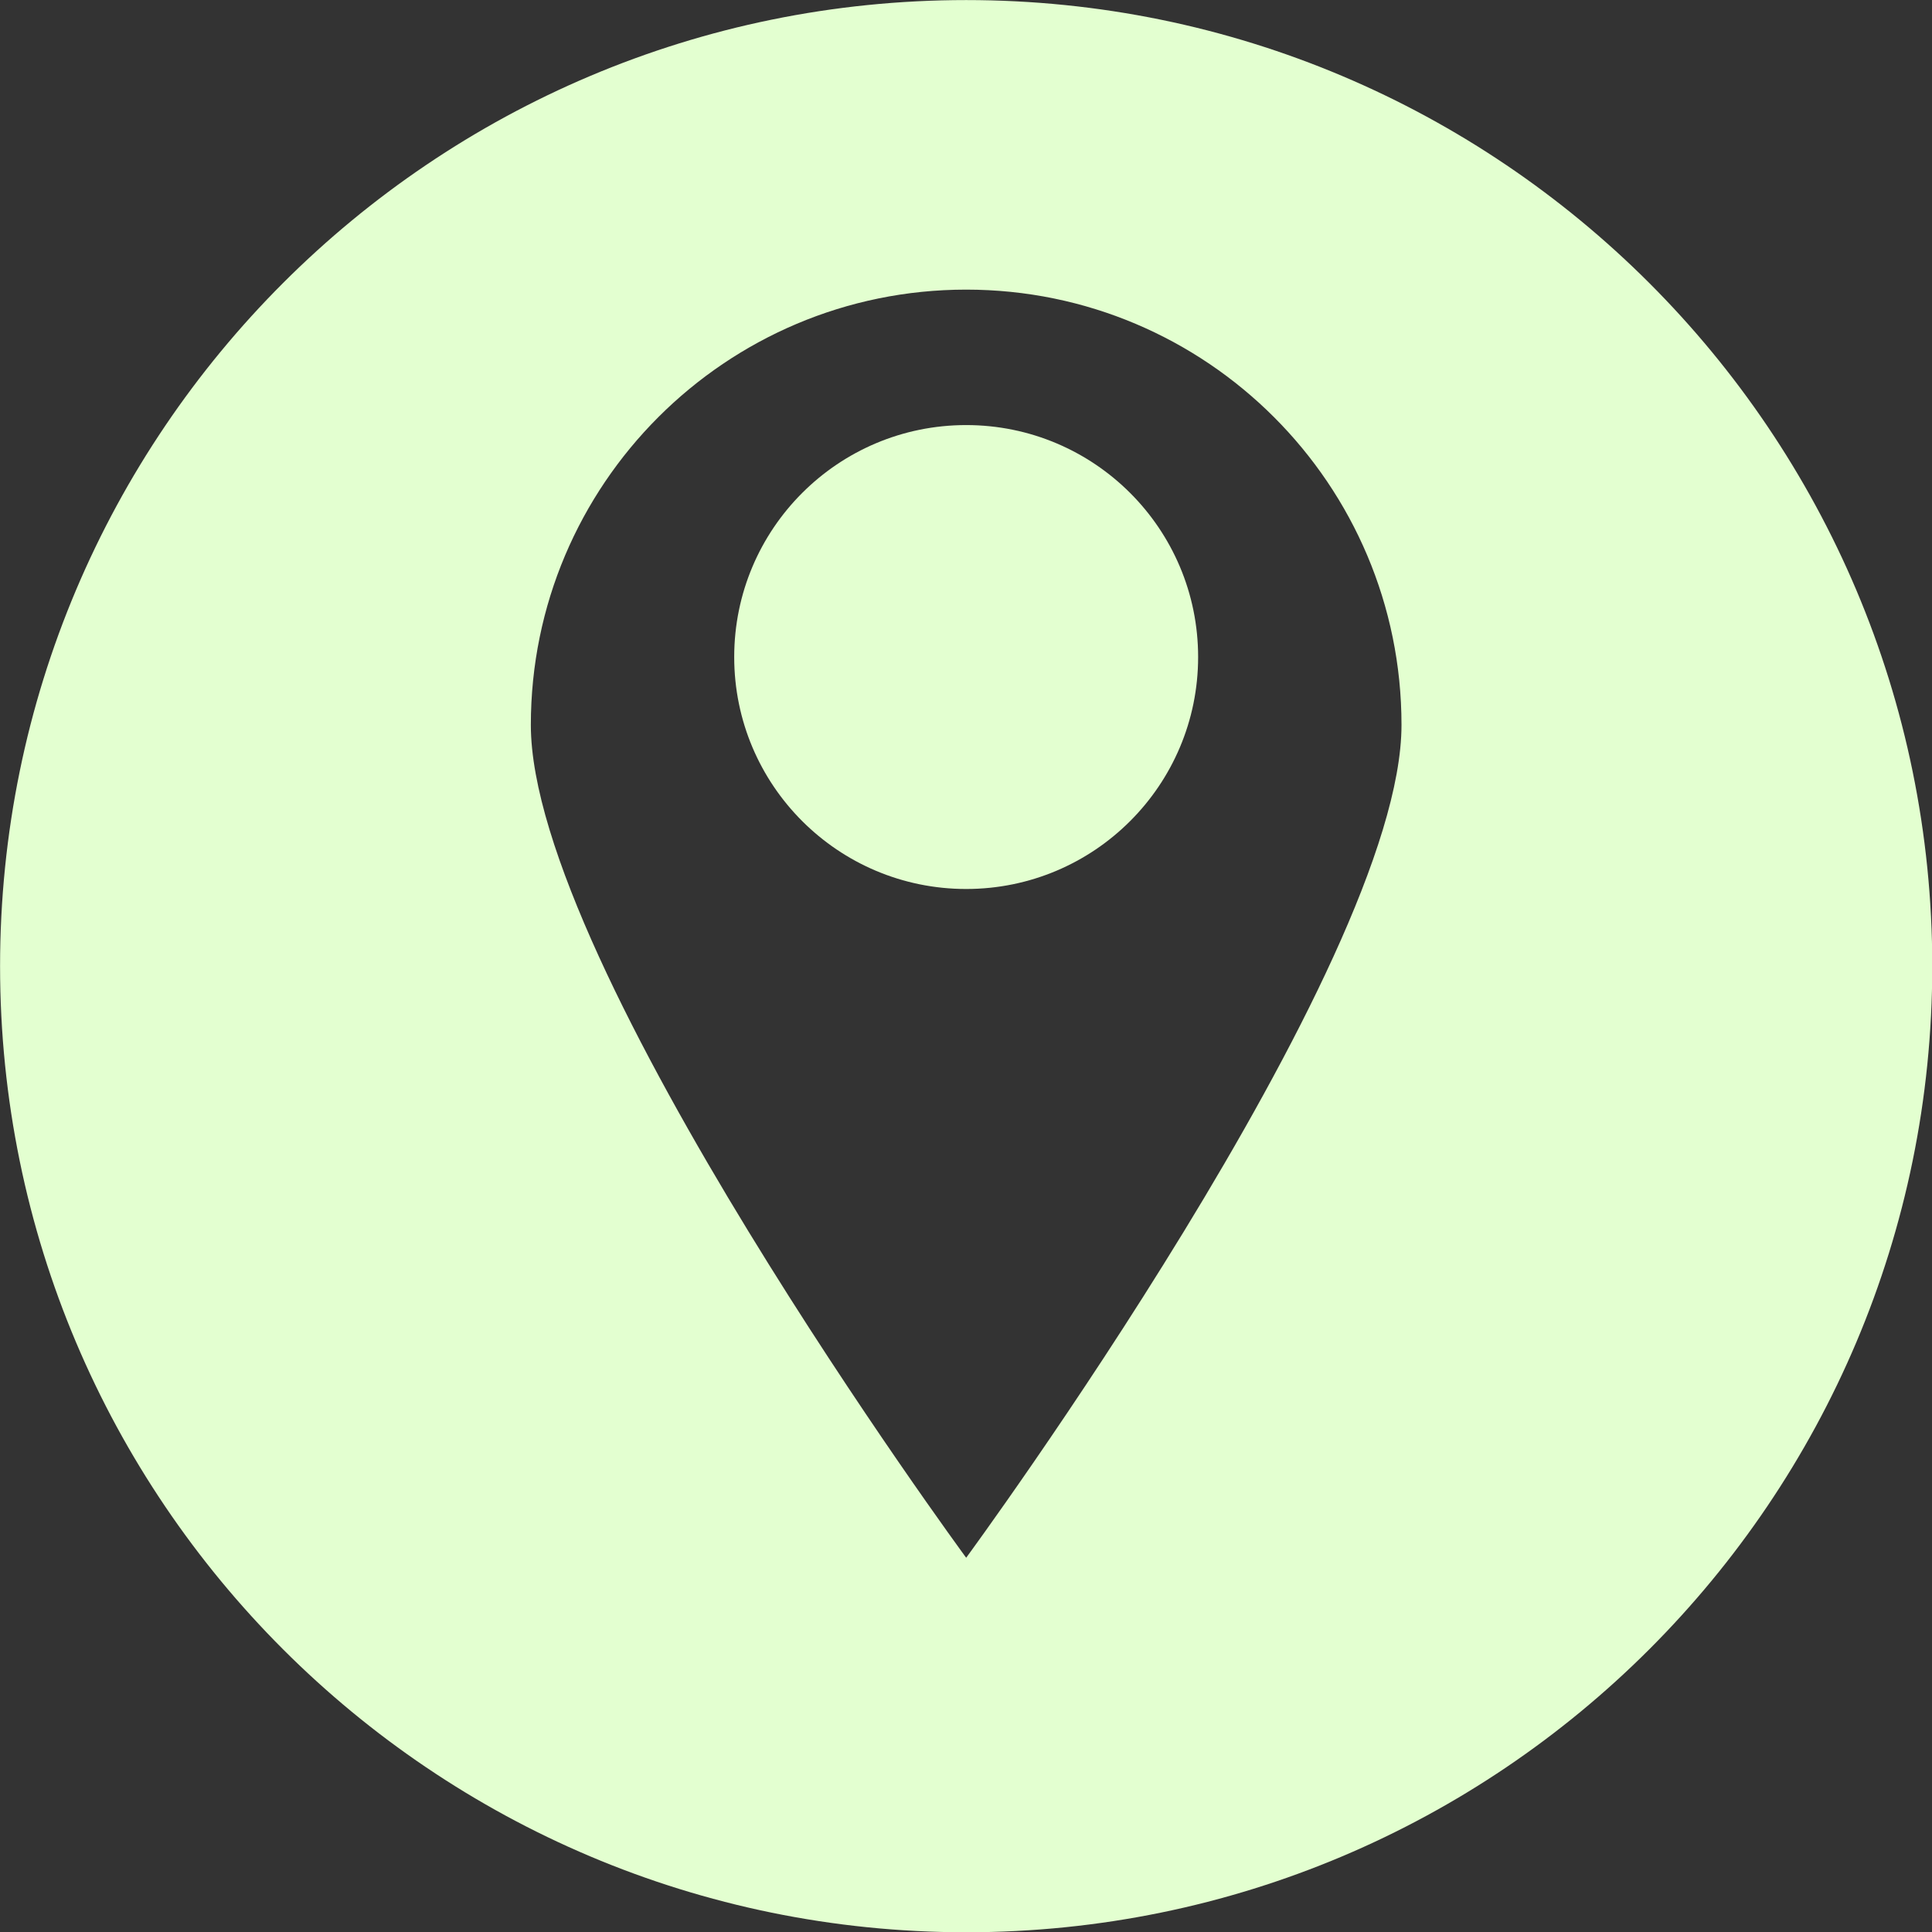
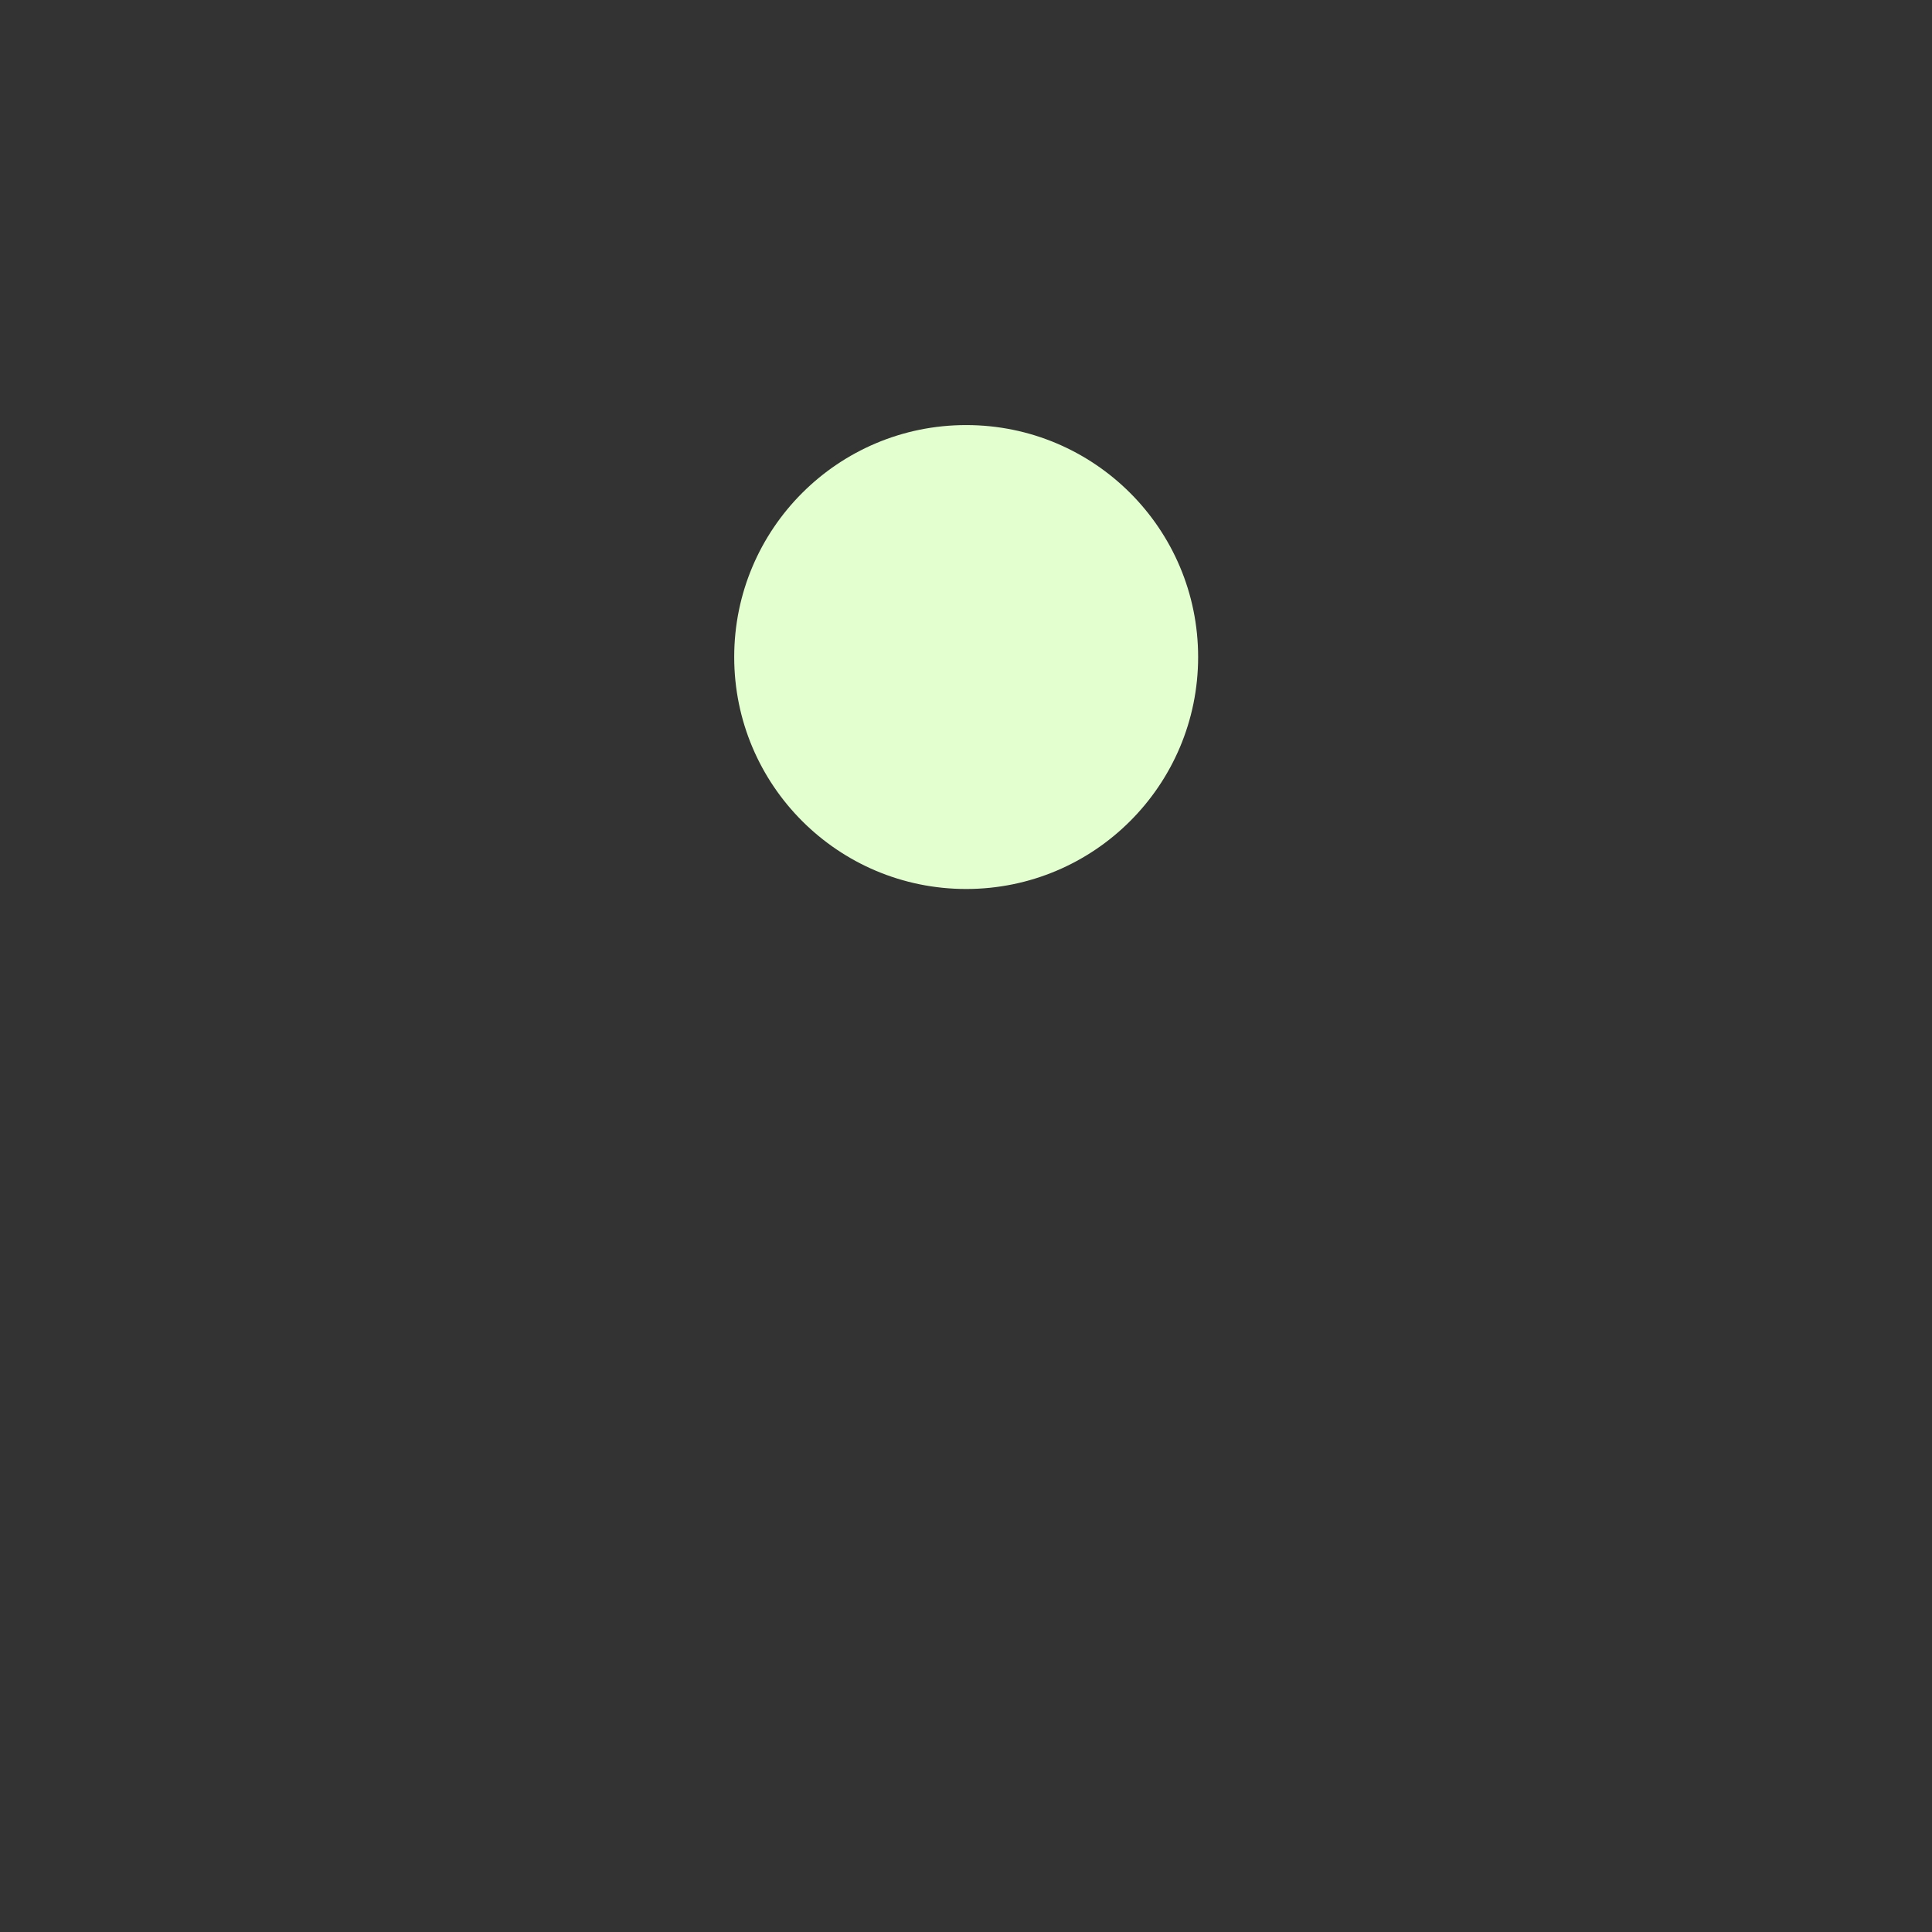
<svg xmlns="http://www.w3.org/2000/svg" fill="#000000" height="453.2" preserveAspectRatio="xMidYMid meet" version="1" viewBox="71.0 71.0 453.2 453.2" width="453.2" zoomAndPan="magnify">
  <rect x="71.0" y="71.0" width="453.2" height="453.2" fill="#333333" stroke="none" />
  <g fill="#e3ffd0" id="change1_1">
    <path d="M 297.641 170.711 C 267.59 170.711 243.227 195.07 243.227 225.121 C 243.227 255.172 267.59 279.535 297.641 279.535 C 327.691 279.535 352.051 255.172 352.051 225.121 C 352.051 195.07 327.691 170.711 297.641 170.711" fill="inherit" />
-     <path d="M 297.641 436.41 C 297.641 436.41 195.523 297.453 195.523 241.055 C 195.523 184.656 241.242 138.938 297.641 138.938 C 354.035 138.938 399.758 184.656 399.758 241.055 C 399.758 297.453 297.641 436.41 297.641 436.41 Z M 297.641 71.016 C 172.48 71.016 71.016 172.48 71.016 297.641 C 71.016 422.801 172.48 524.262 297.641 524.262 C 422.801 524.262 524.262 422.801 524.262 297.641 C 524.262 172.48 422.801 71.016 297.641 71.016" fill="inherit" />
  </g>
</svg>